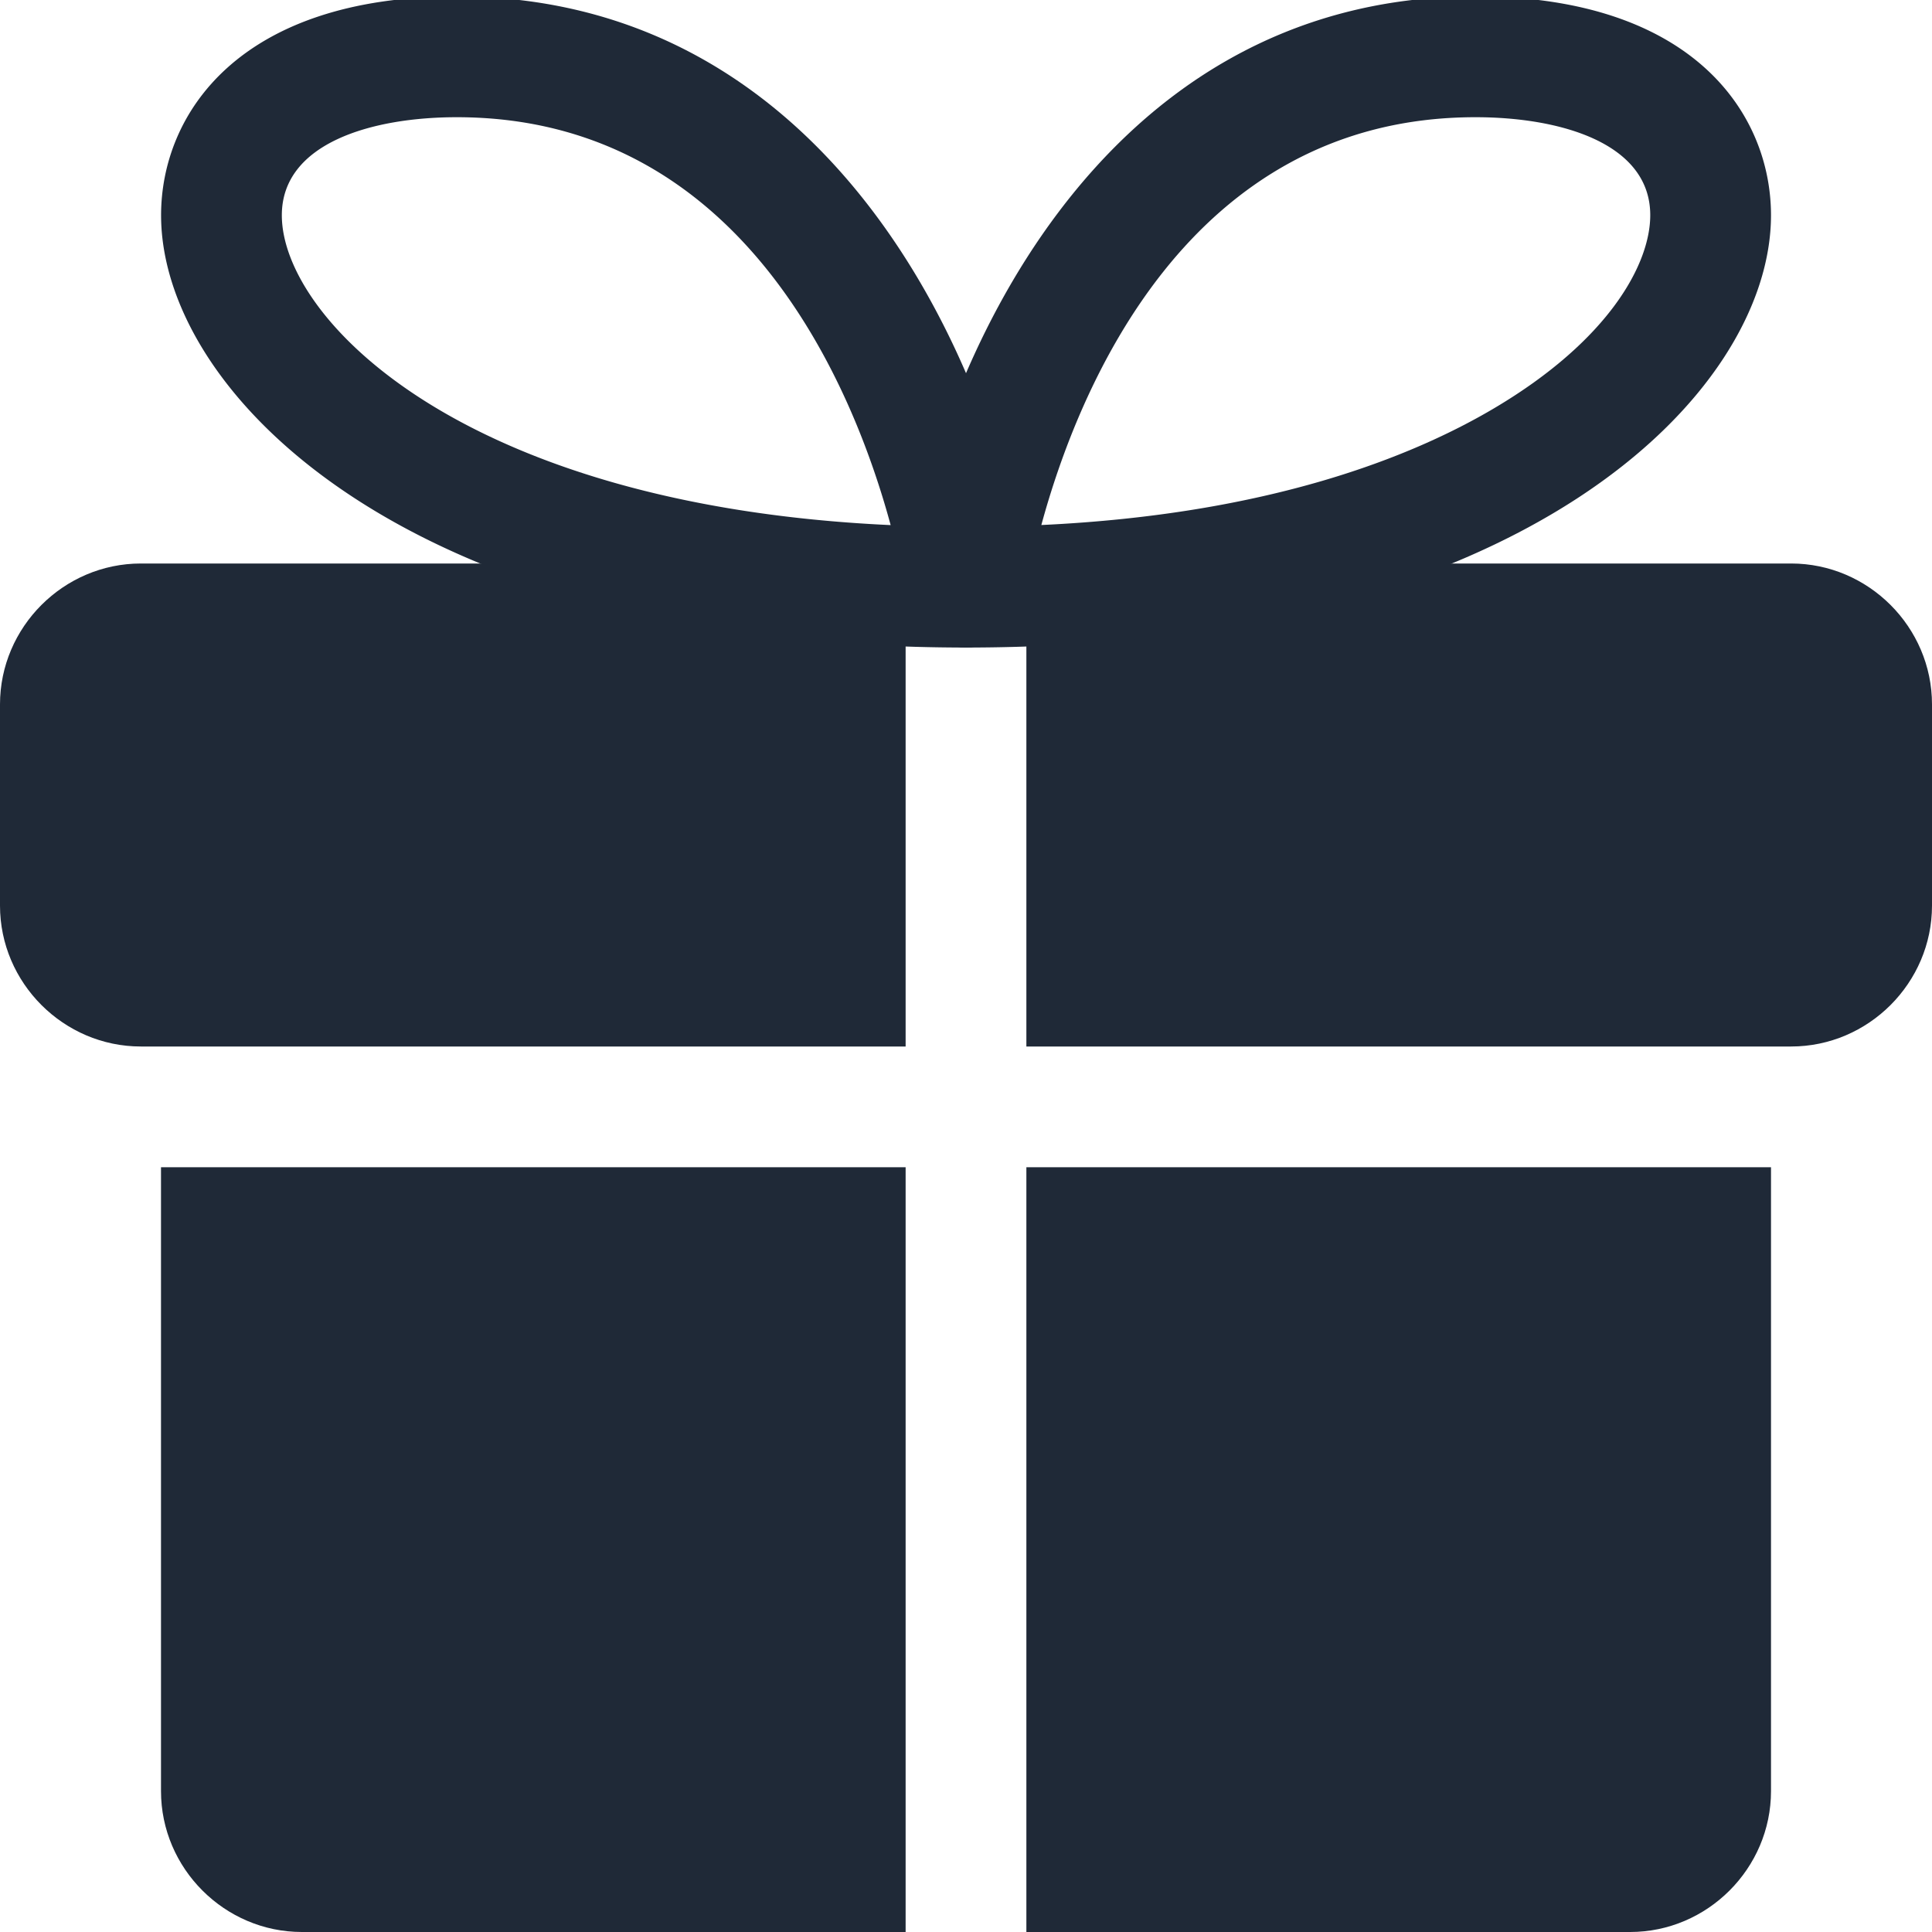
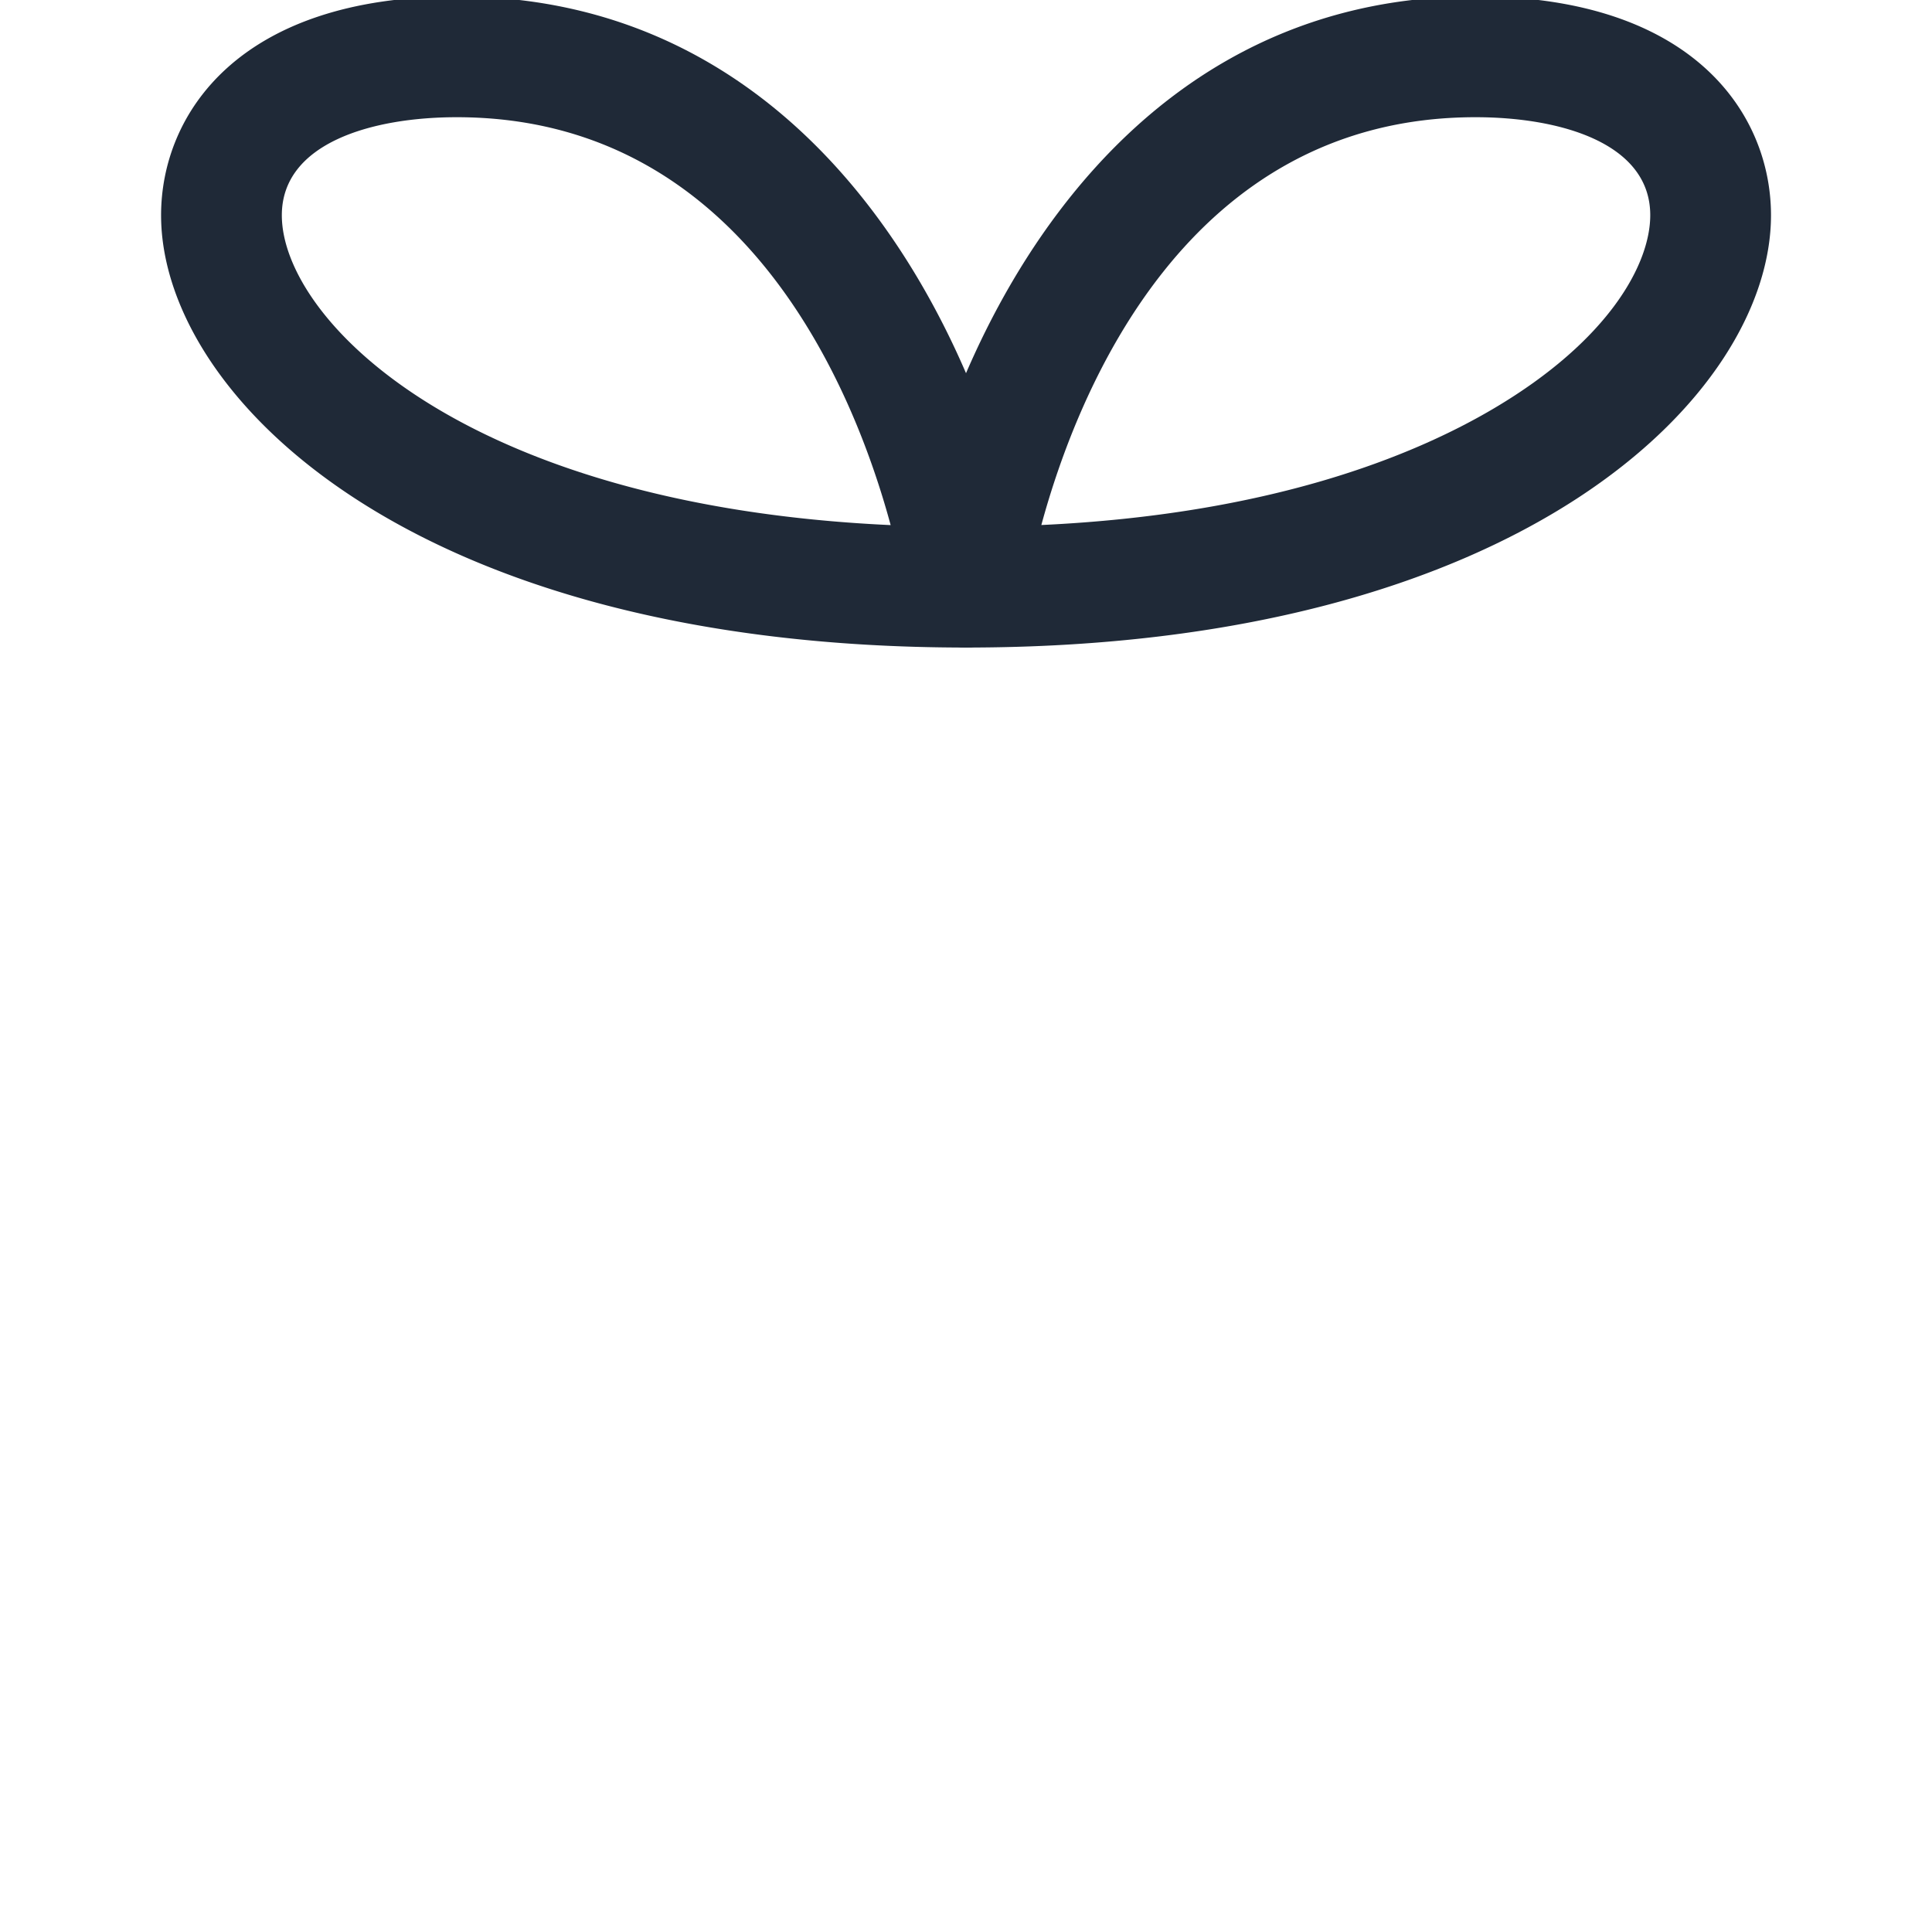
<svg xmlns="http://www.w3.org/2000/svg" version="1.1" width="512" height="512" x="0" y="0" viewBox="0 0 24 24" style="enable-background:new 0 0 512 512" xml:space="preserve" class="">
  <g>
-     <path d="M2 14.5h9.25V24h-7.5C2.79 24 2 23.21 2 22.25zM22 14.5v7.75c0 .96-.79 1.75-1.75 1.75h-7.5v-9.5zM0 8.75v2.5C0 12.21.79 13 1.75 13h9.5V7h-9.5C.79 7 0 7.79 0 8.75zM22.25 7h-9.5v6h9.5c.96 0 1.75-.79 1.75-1.75v-2.5C24 7.79 23.21 7 22.25 7z" fill="#1f2937" opacity="1" data-original="#000000" class="" />
    <path d="M12 8.044a.752.752 0 0 1-.742-.86c.37-2.5 2.323-7.229 7.071-7.229C21.039-.044 22 1.42 22 2.674c0 2.229-3.103 5.37-10 5.37zm6.329-6.588c-3.582 0-4.942 3.405-5.393 5.066 2.826-.132 4.608-.847 5.634-1.456 1.423-.845 1.93-1.79 1.93-2.393 0-.898-1.121-1.217-2.171-1.217z" fill="#1f2937" opacity="1" data-original="#000000" class="" />
    <path d="M12.001 8.044c-6.897 0-10-3.141-10-5.37 0-1.254.962-2.718 3.672-2.718 4.747 0 6.7 4.729 7.07 7.229a.752.752 0 0 1-.742.859zM5.673 1.456c-1.05 0-2.172.32-2.172 1.218 0 1.277 2.233 3.604 7.563 3.849-.45-1.662-1.81-5.067-5.391-5.067z" fill="#1f2937" opacity="1" data-original="#000000" class="" />
  </g>
</svg>